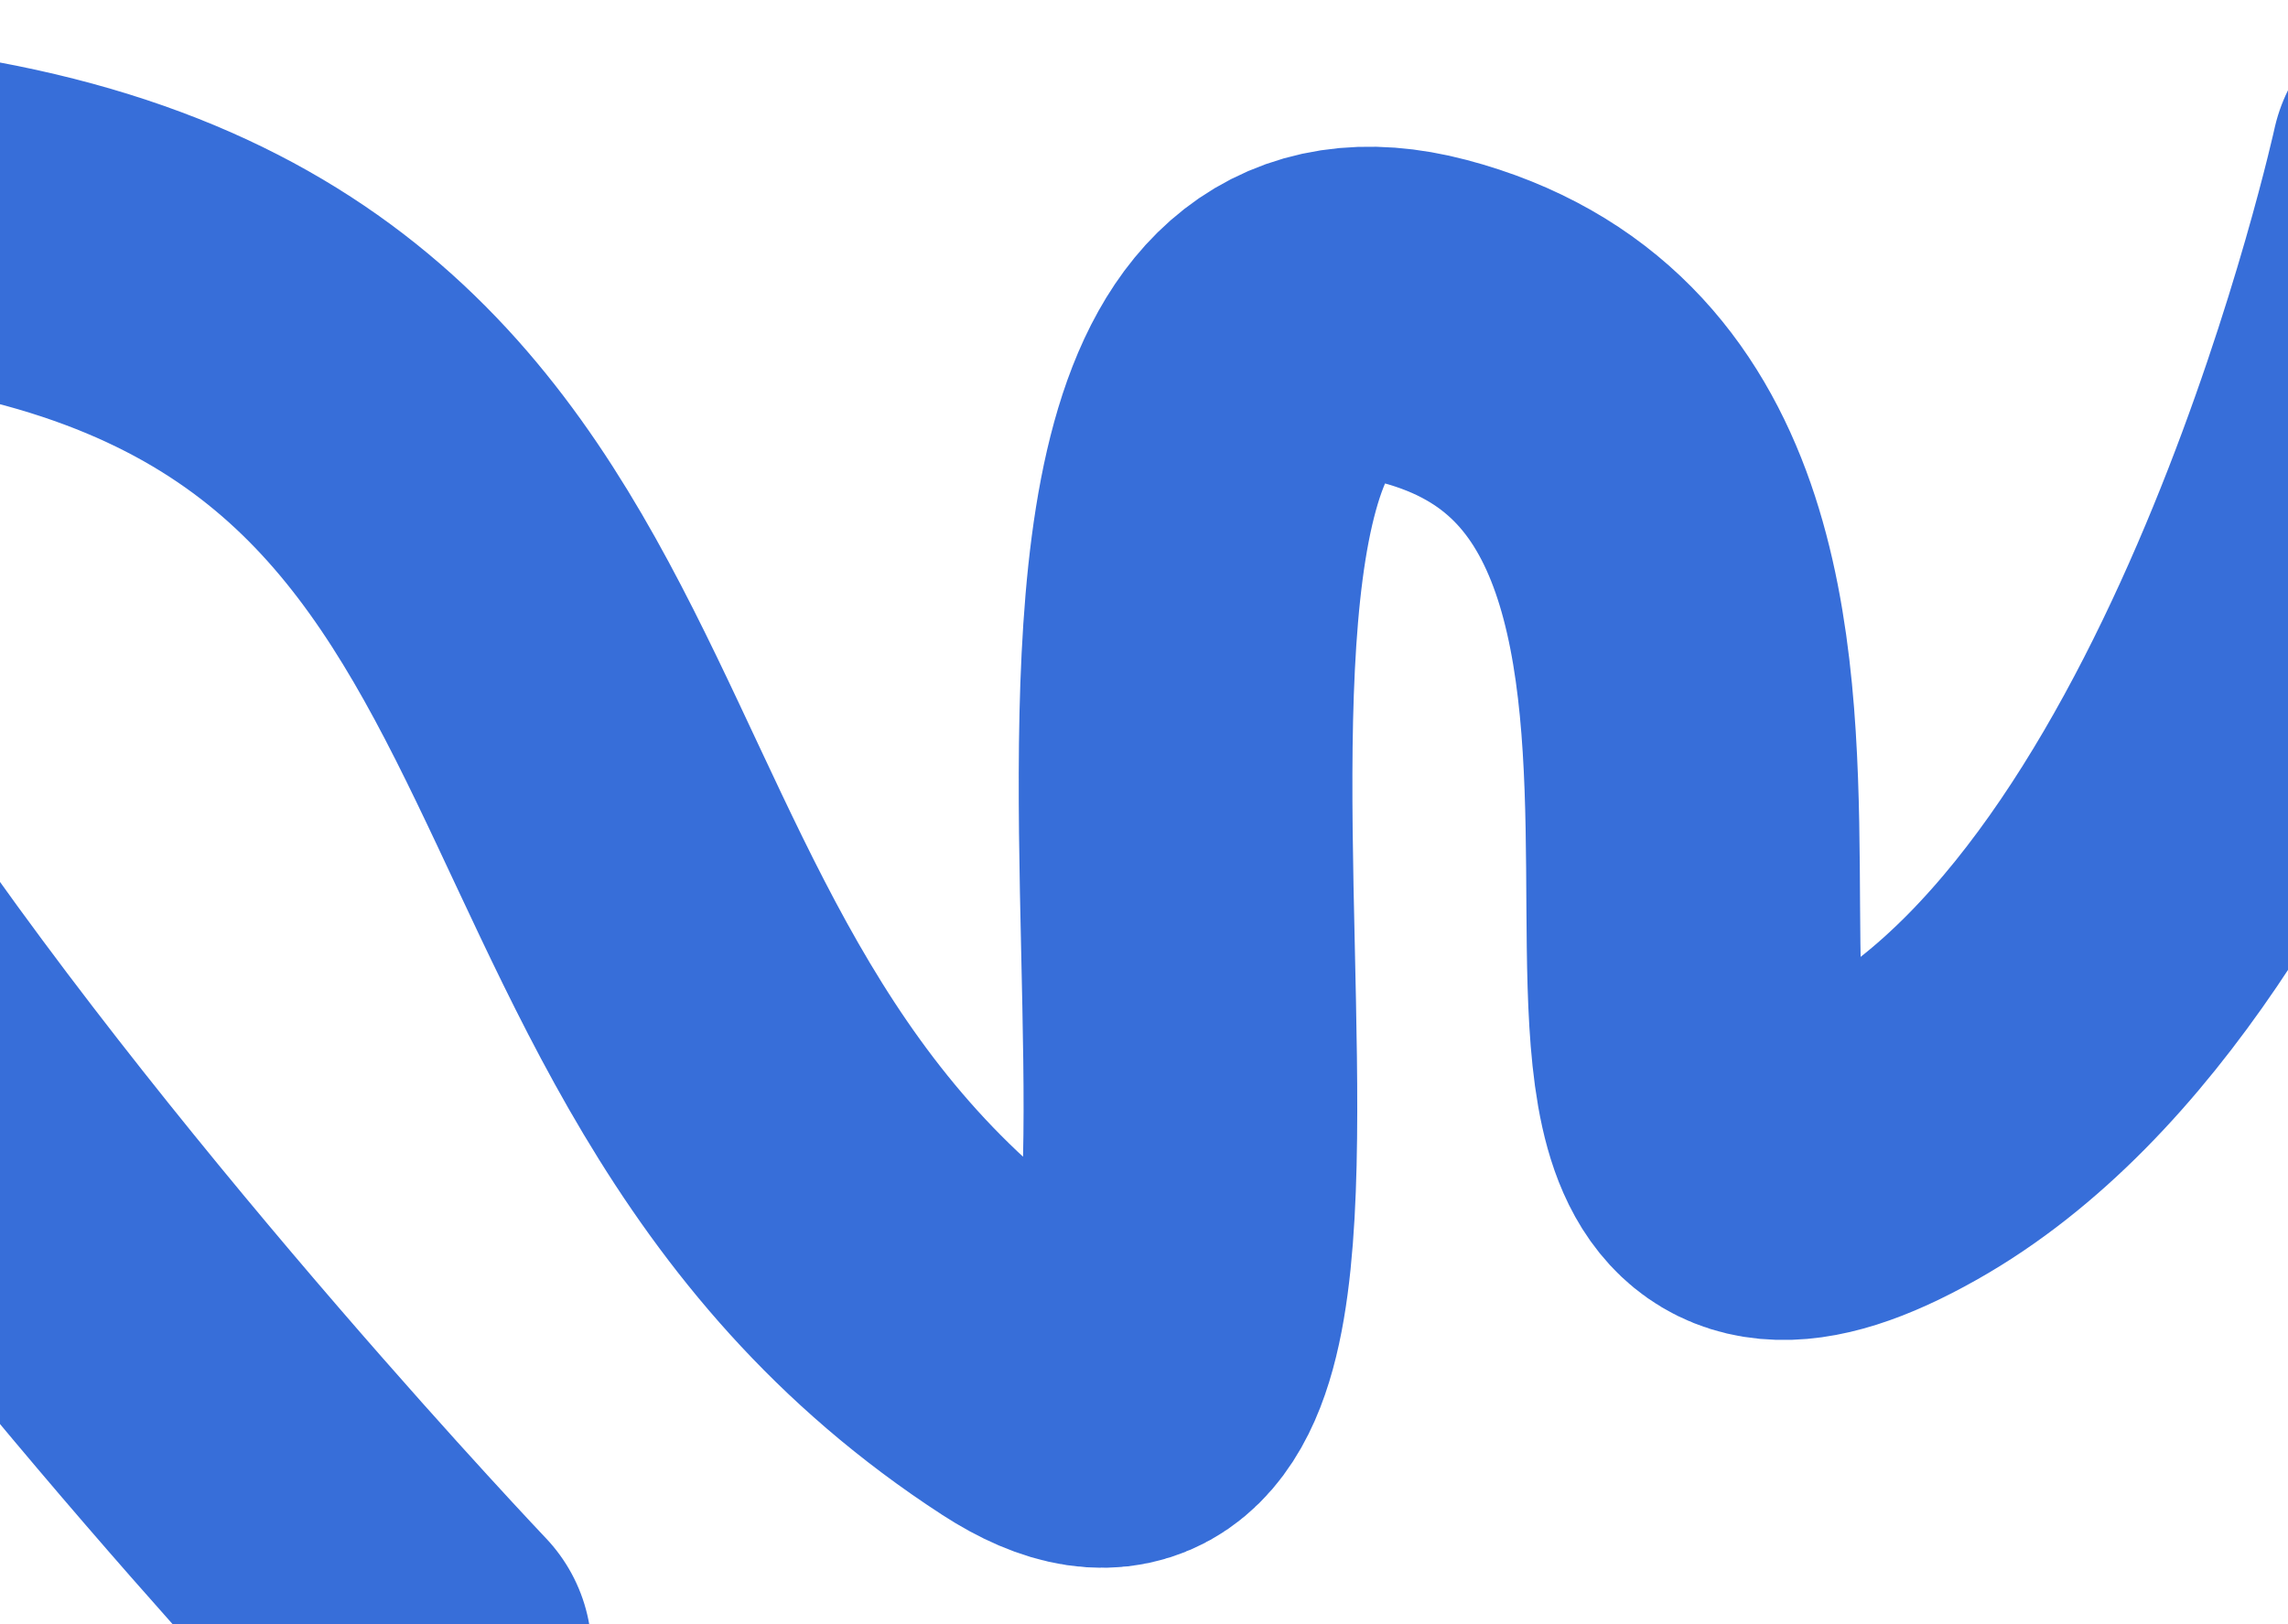
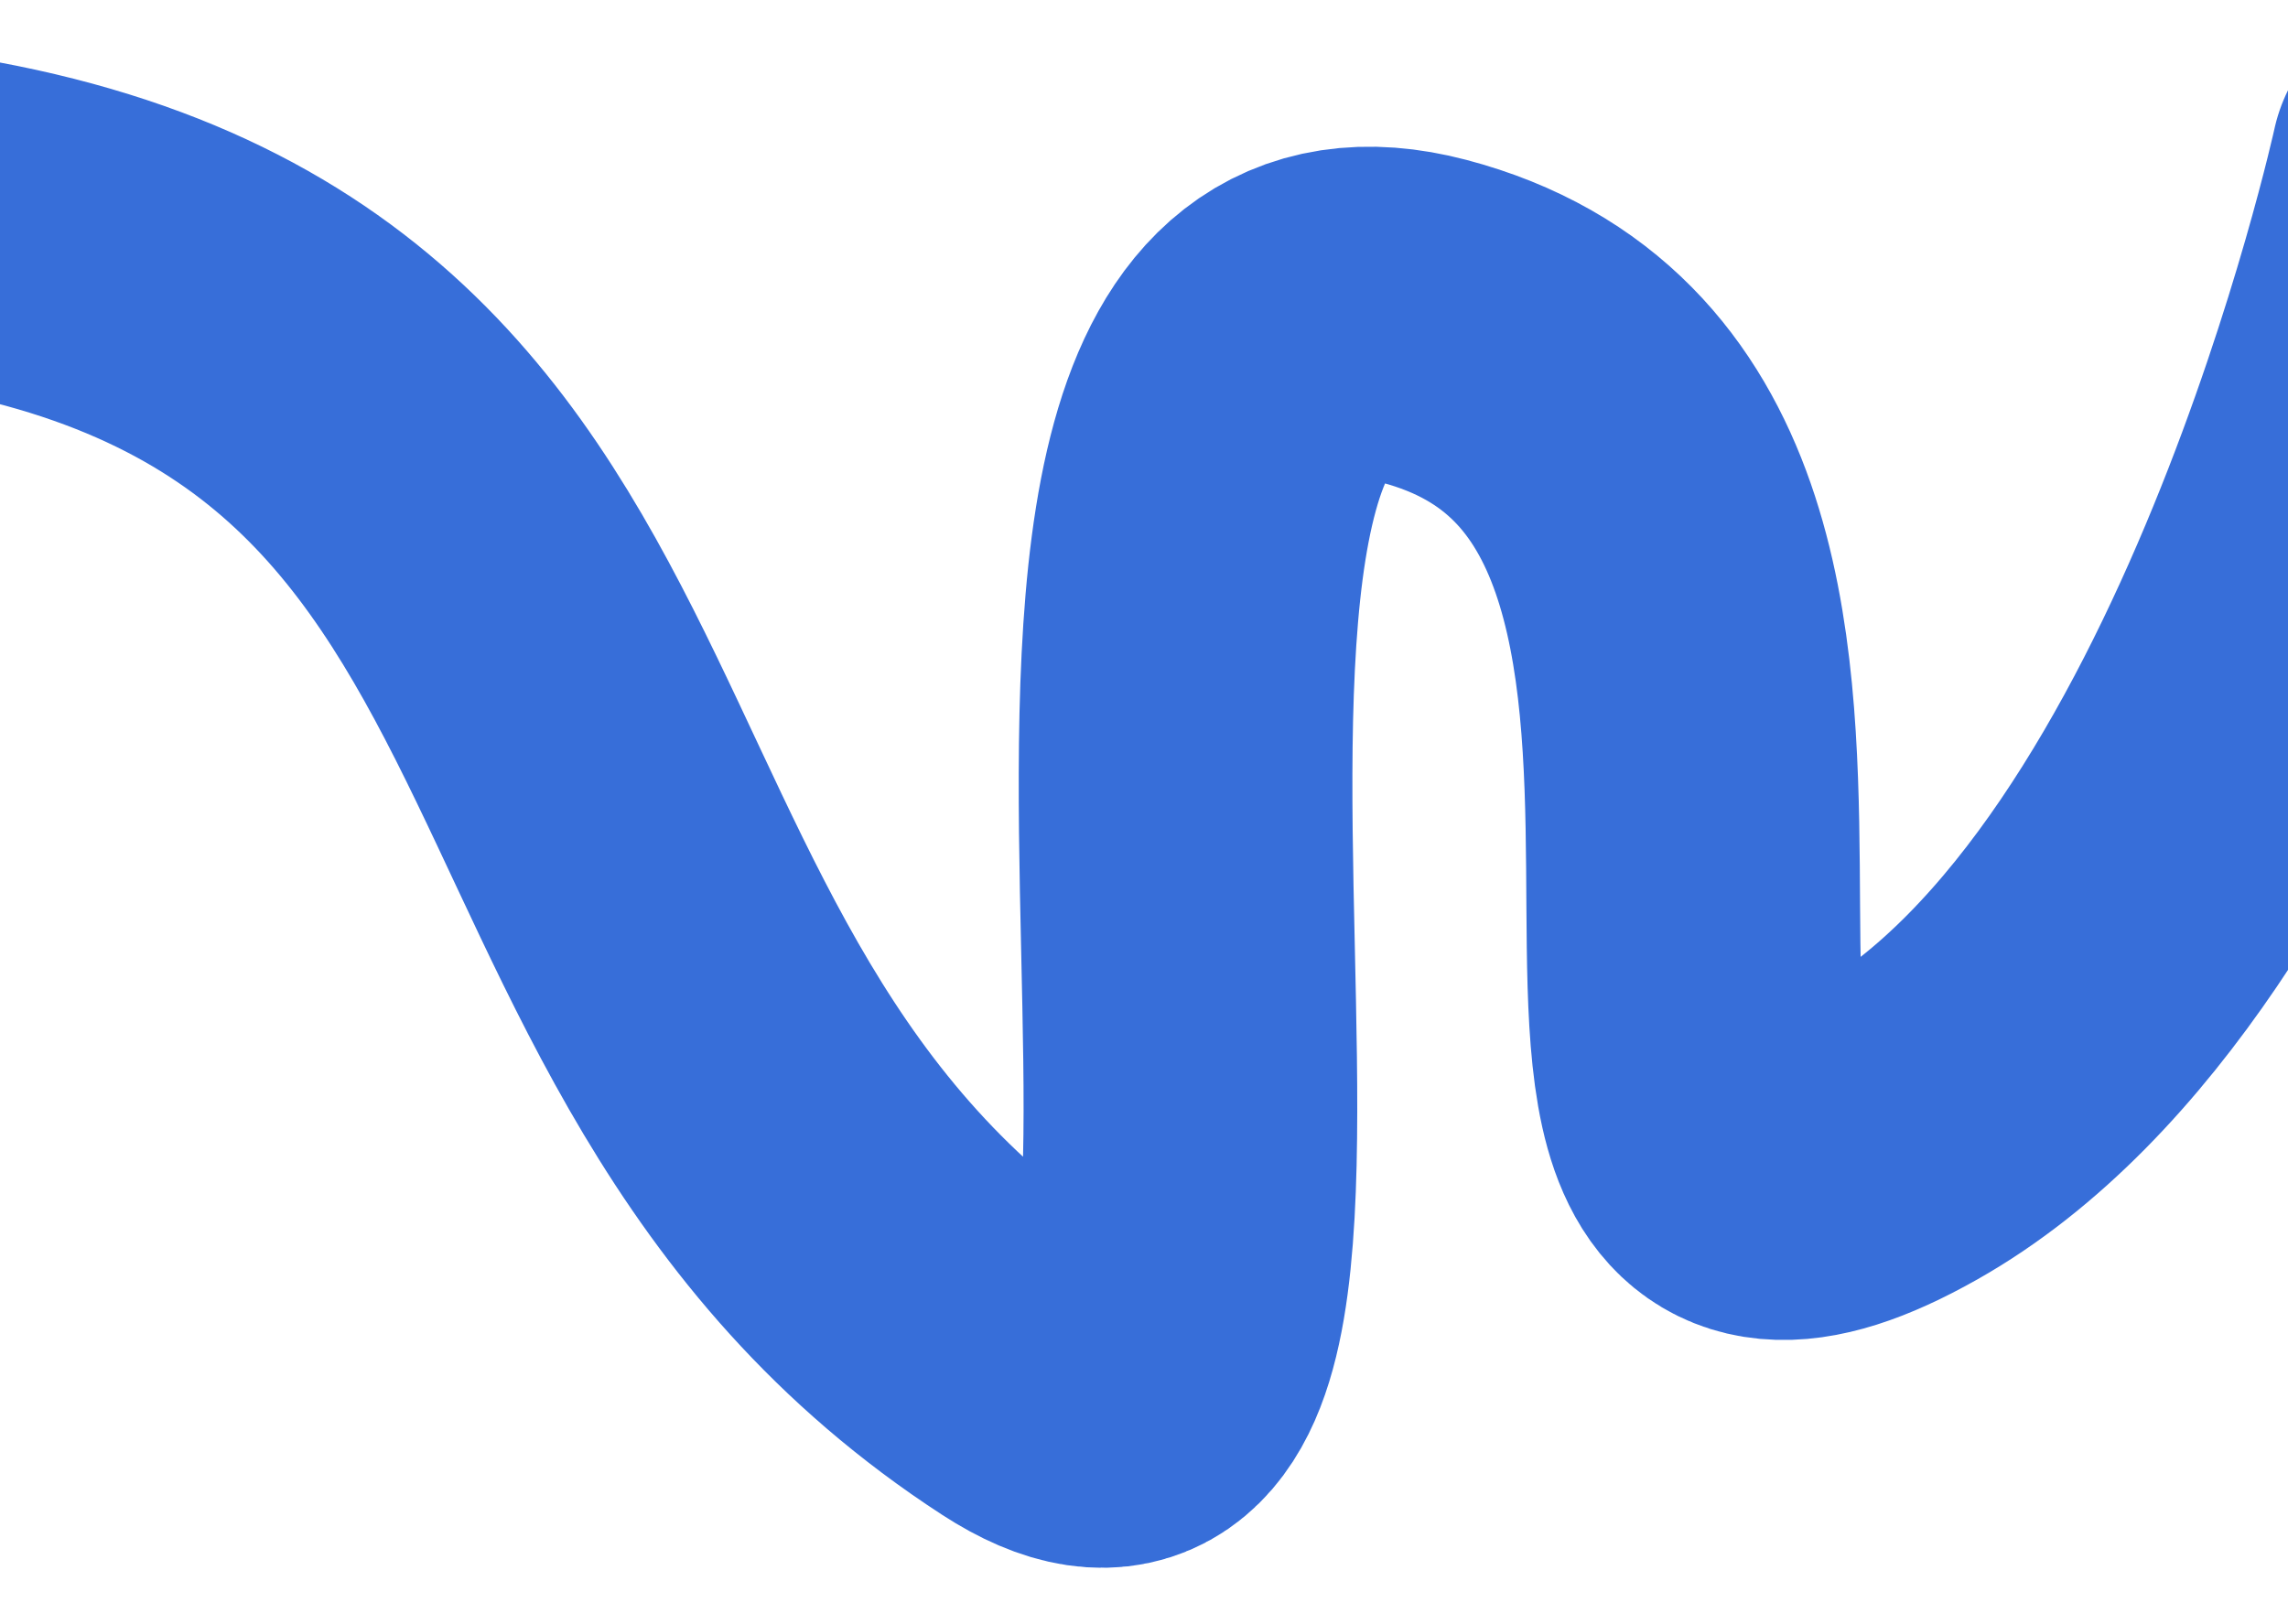
<svg xmlns="http://www.w3.org/2000/svg" width="1200" height="852" viewBox="0 0 1200 852" fill="none">
-   <path d="M1278.37 86.278C1278.37 86.278 1191.6 483.383 993.982 595.063C774.077 719.338 1013.44 238.668 746.827 168.504C500.265 103.616 729.92 843.442 541.864 721.382C243.789 527.912 362.08 152.146 -75.491 110.54C-538.679 66.498 222.844 867.206 222.844 867.206" stroke="#376ED9" stroke-width="175" stroke-linecap="round" stroke-linejoin="round" />
+   <path d="M1278.37 86.278C1278.37 86.278 1191.6 483.383 993.982 595.063C774.077 719.338 1013.44 238.668 746.827 168.504C500.265 103.616 729.92 843.442 541.864 721.382C243.789 527.912 362.08 152.146 -75.491 110.54" stroke="#376ED9" stroke-width="175" stroke-linecap="round" stroke-linejoin="round" />
</svg>